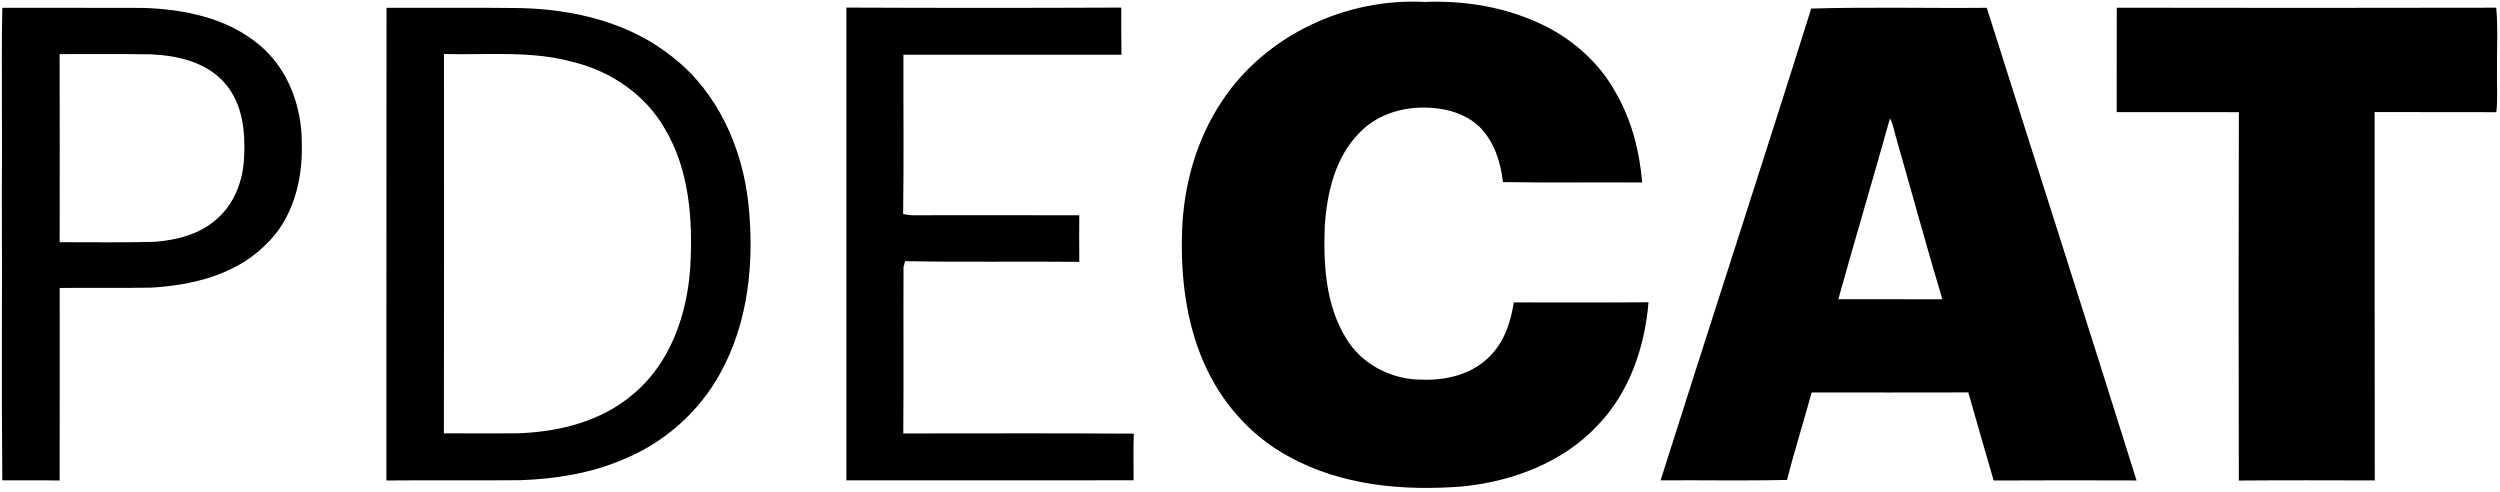
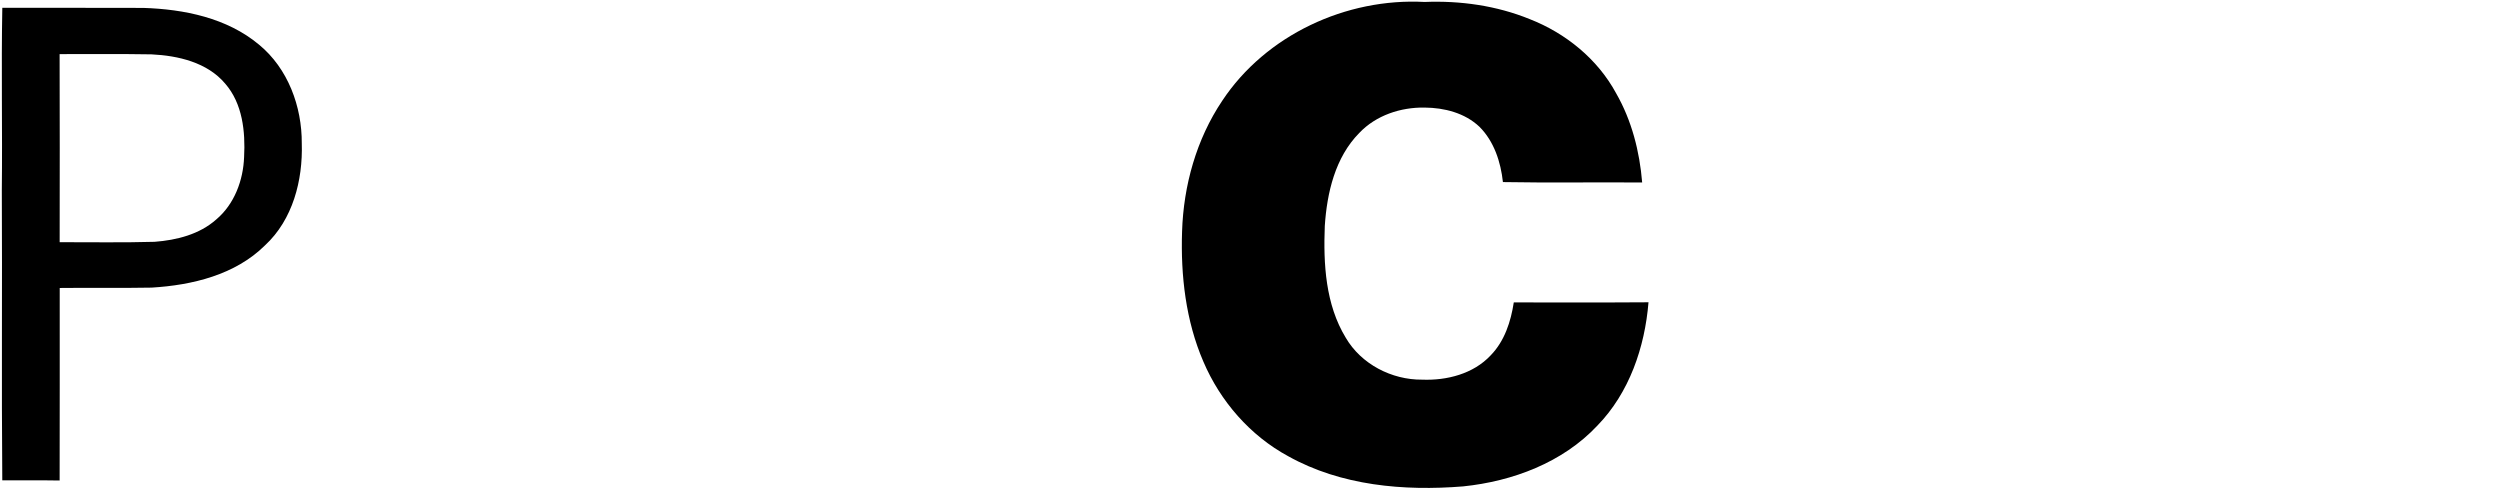
<svg xmlns="http://www.w3.org/2000/svg" width="1993pt" height="392pt" viewBox="0 0 1993 392" version="1.1">
  <g id="surface1">
    <path style=" stroke:none;fill-rule:nonzero;fill:rgb(0%,0%,0%);fill-opacity:1;" d="M 974.332 80.379 C 1009.09 27.863 1073.301 -1.801 1135.695 1.559 C 1164.145 0.418 1192.988 4.461 1219.461 15.227 C 1248.195 26.434 1273.637 47.09 1288.398 74.402 C 1300.809 96.043 1307.117 120.742 1309.137 145.484 C 1272.141 145.176 1235.125 145.836 1198.129 145.152 C 1196.395 129.137 1191.078 112.723 1179.457 101.098 C 1167.812 90.047 1151.422 85.871 1135.738 85.762 C 1116.648 85.43 1096.961 91.914 1083.629 105.977 C 1064.359 125.465 1057.879 153.656 1056.121 180.156 C 1054.938 210.414 1056.672 242.672 1072.82 269.215 C 1085.164 290.352 1109.484 302.855 1133.695 302.656 C 1153.402 303.449 1174.578 298.066 1188.398 283.254 C 1199.426 271.961 1204.457 256.359 1206.785 241.09 C 1242.57 241.066 1278.379 241.242 1314.188 240.98 C 1311.246 276.883 1298.879 313.16 1273.371 339.352 C 1245.758 368.773 1205.863 383.695 1166.363 387.758 C 1119.062 391.559 1069.172 387.23 1027.035 363.742 C 996.609 347.285 972.797 319.883 959.285 288.176 C 945.27 255.68 941.184 219.707 942.348 184.598 C 943.488 147.855 953.77 111.051 974.332 80.379 Z M 974.332 80.379 " />
    <path style=" stroke:none;fill-rule:nonzero;fill:rgb(0%,0%,0%);fill-opacity:1;" d="M 1.844 6.242 C 39.324 6.285 76.781 6.152 114.238 6.305 C 146.707 7.316 180.914 14.238 206.461 35.574 C 229.574 54.539 240.754 84.969 240.578 114.371 C 241.5 143.66 233.418 175.148 211.273 195.582 C 187.57 219.117 153.23 227.355 120.852 229.289 C 96.441 229.75 72.035 229.289 47.605 229.574 C 47.562 280.727 47.715 331.883 47.539 383.059 C 32.293 382.793 17.07 382.992 1.824 382.926 C 1.141 305.867 1.867 228.762 1.449 151.703 C 2 103.207 0.922 54.715 1.844 6.242 M 47.52 43.133 C 47.695 93.102 47.629 143.09 47.562 193.078 C 72.781 193.035 98.023 193.496 123.246 192.77 C 140.777 191.453 159.074 186.859 172.477 174.883 C 186.91 162.688 193.941 143.637 194.598 125.113 C 195.676 104.898 193.367 82.555 179.527 66.668 C 165.227 49.703 141.984 44.363 120.785 43.332 C 96.355 42.891 71.926 43.242 47.52 43.133 Z M 47.52 43.133 " />
-     <path style=" stroke:none;fill-rule:nonzero;fill:rgb(0%,0%,0%);fill-opacity:1;" d="M 308.133 6.242 C 343.875 6.371 379.641 5.977 415.406 6.438 C 458.137 7.516 502.293 18.172 536.125 45.441 C 572.176 73.434 591.969 118.105 596.668 162.754 C 601.457 208.48 596.781 256.867 574.152 297.625 C 557.082 328.762 528.941 353.414 496.008 366.598 C 470.395 377.496 442.492 381.805 414.836 382.816 C 379.246 383.121 343.633 382.727 308.047 383.035 C 308.133 257.438 307.957 131.84 308.133 6.242 M 353.938 43.066 C 353.938 143.859 354.09 244.648 353.871 345.438 C 372.832 345.551 391.77 345.527 410.727 345.461 C 444.273 344.734 479.203 336.32 505.105 313.93 C 534.562 289.277 547.855 250.383 550.273 213.008 C 552.426 175.41 549.68 135.531 529.93 102.484 C 514.465 75.367 486.762 56.691 456.73 49.395 C 423.227 40.168 388.207 43.969 353.938 43.066 Z M 353.938 43.066 " />
-     <path style=" stroke:none;fill-rule:nonzero;fill:rgb(0%,0%,0%);fill-opacity:1;" d="M 674.723 6.043 C 747.77 6.371 820.816 6.371 893.863 6.043 C 893.93 18.59 893.773 31.113 894.039 43.66 C 836.105 43.574 778.152 43.66 720.223 43.617 C 720.09 85.957 720.594 128.301 719.98 170.621 C 722.332 171.148 724.727 171.457 727.164 171.59 C 771.562 171.676 816.004 171.434 860.402 171.609 C 860.34 183.98 860.25 196.375 860.426 208.746 C 814.16 208.281 767.805 209.098 721.539 208.195 C 721.23 209.359 720.594 211.668 720.289 212.832 C 720.09 257.062 720.484 301.316 720.09 345.551 C 781.34 345.57 842.586 345.262 903.836 345.703 C 903.508 358.094 903.617 370.488 903.703 382.883 C 827.387 382.992 751.043 382.883 674.723 382.926 C 674.723 257.305 674.723 131.664 674.723 6.043 Z M 674.723 6.043 " />
-     <path style=" stroke:none;fill-rule:nonzero;fill:rgb(0%,0%,0%);fill-opacity:1;" d="M 1443.891 6.832 C 1490.488 5.449 1537.195 6.656 1583.855 6.219 C 1623.598 131.84 1663.887 257.281 1703.254 383.012 C 1665.27 382.902 1627.309 382.816 1589.348 383.059 C 1582.449 359.699 1575.945 336.211 1569.113 312.832 C 1527.484 312.961 1485.875 312.898 1444.266 312.852 C 1437.895 336.145 1430.559 359.172 1424.648 382.594 C 1391.059 383.387 1357.422 382.684 1323.812 382.926 C 1363.555 257.48 1404.457 132.367 1443.891 6.832 M 1506.68 94.395 C 1493.258 142.516 1478.91 190.375 1465.531 238.496 C 1493.168 238.629 1520.805 238.453 1548.441 238.582 C 1535.633 195.891 1523.969 152.844 1511.645 110.02 C 1509.953 104.832 1509.402 99.188 1506.68 94.395 Z M 1506.68 94.395 " />
-     <path style=" stroke:none;fill-rule:nonzero;fill:rgb(0%,0%,0%);fill-opacity:1;" d="M 1687.504 6.152 C 1788.34 6.305 1889.176 6.371 1990.012 6.129 C 1991.484 23.137 1990.387 40.211 1990.605 57.262 C 1990.363 67.984 1991.285 78.73 1990.102 89.43 C 1957.762 89.277 1925.402 89.496 1893.062 89.32 C 1893.152 187.211 1892.953 285.102 1893.176 382.992 C 1857.059 382.926 1820.918 382.77 1784.801 383.078 C 1784.562 285.188 1784.539 187.297 1784.824 89.43 C 1752.332 89.32 1719.887 89.41 1687.414 89.387 C 1687.523 61.633 1687.348 33.906 1687.504 6.152 Z M 1687.504 6.152 " />
  </g>
</svg>